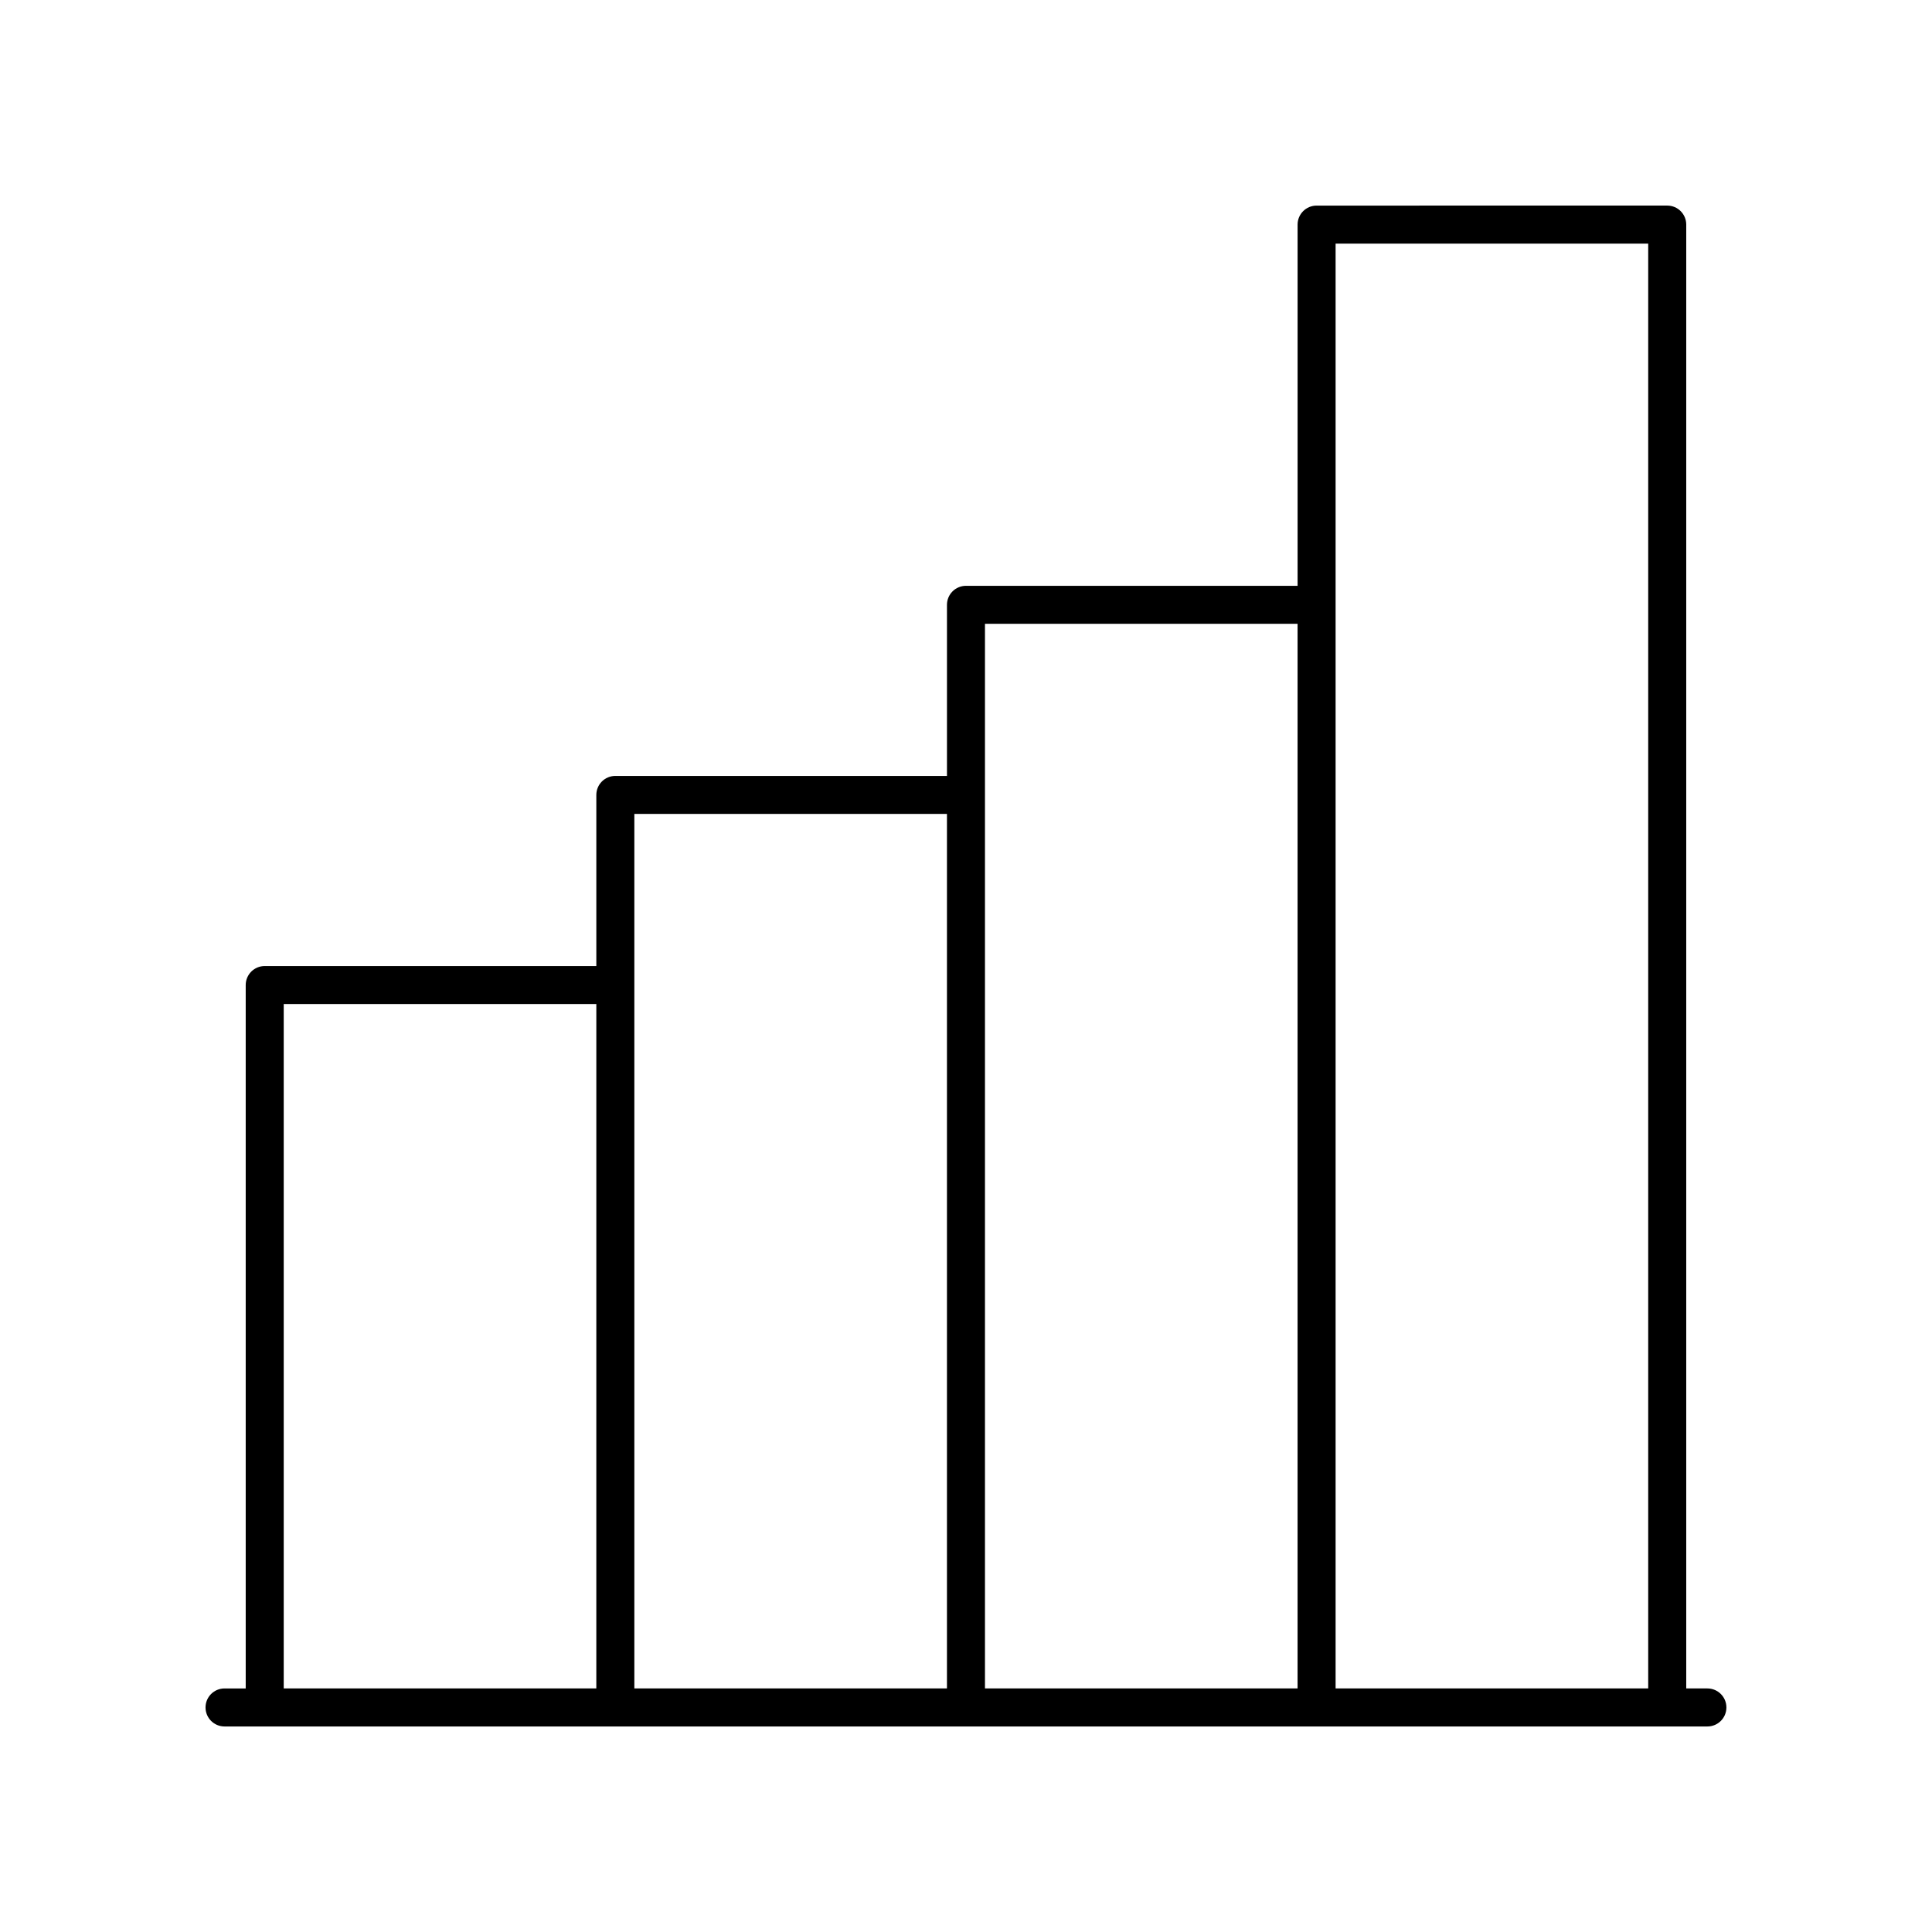
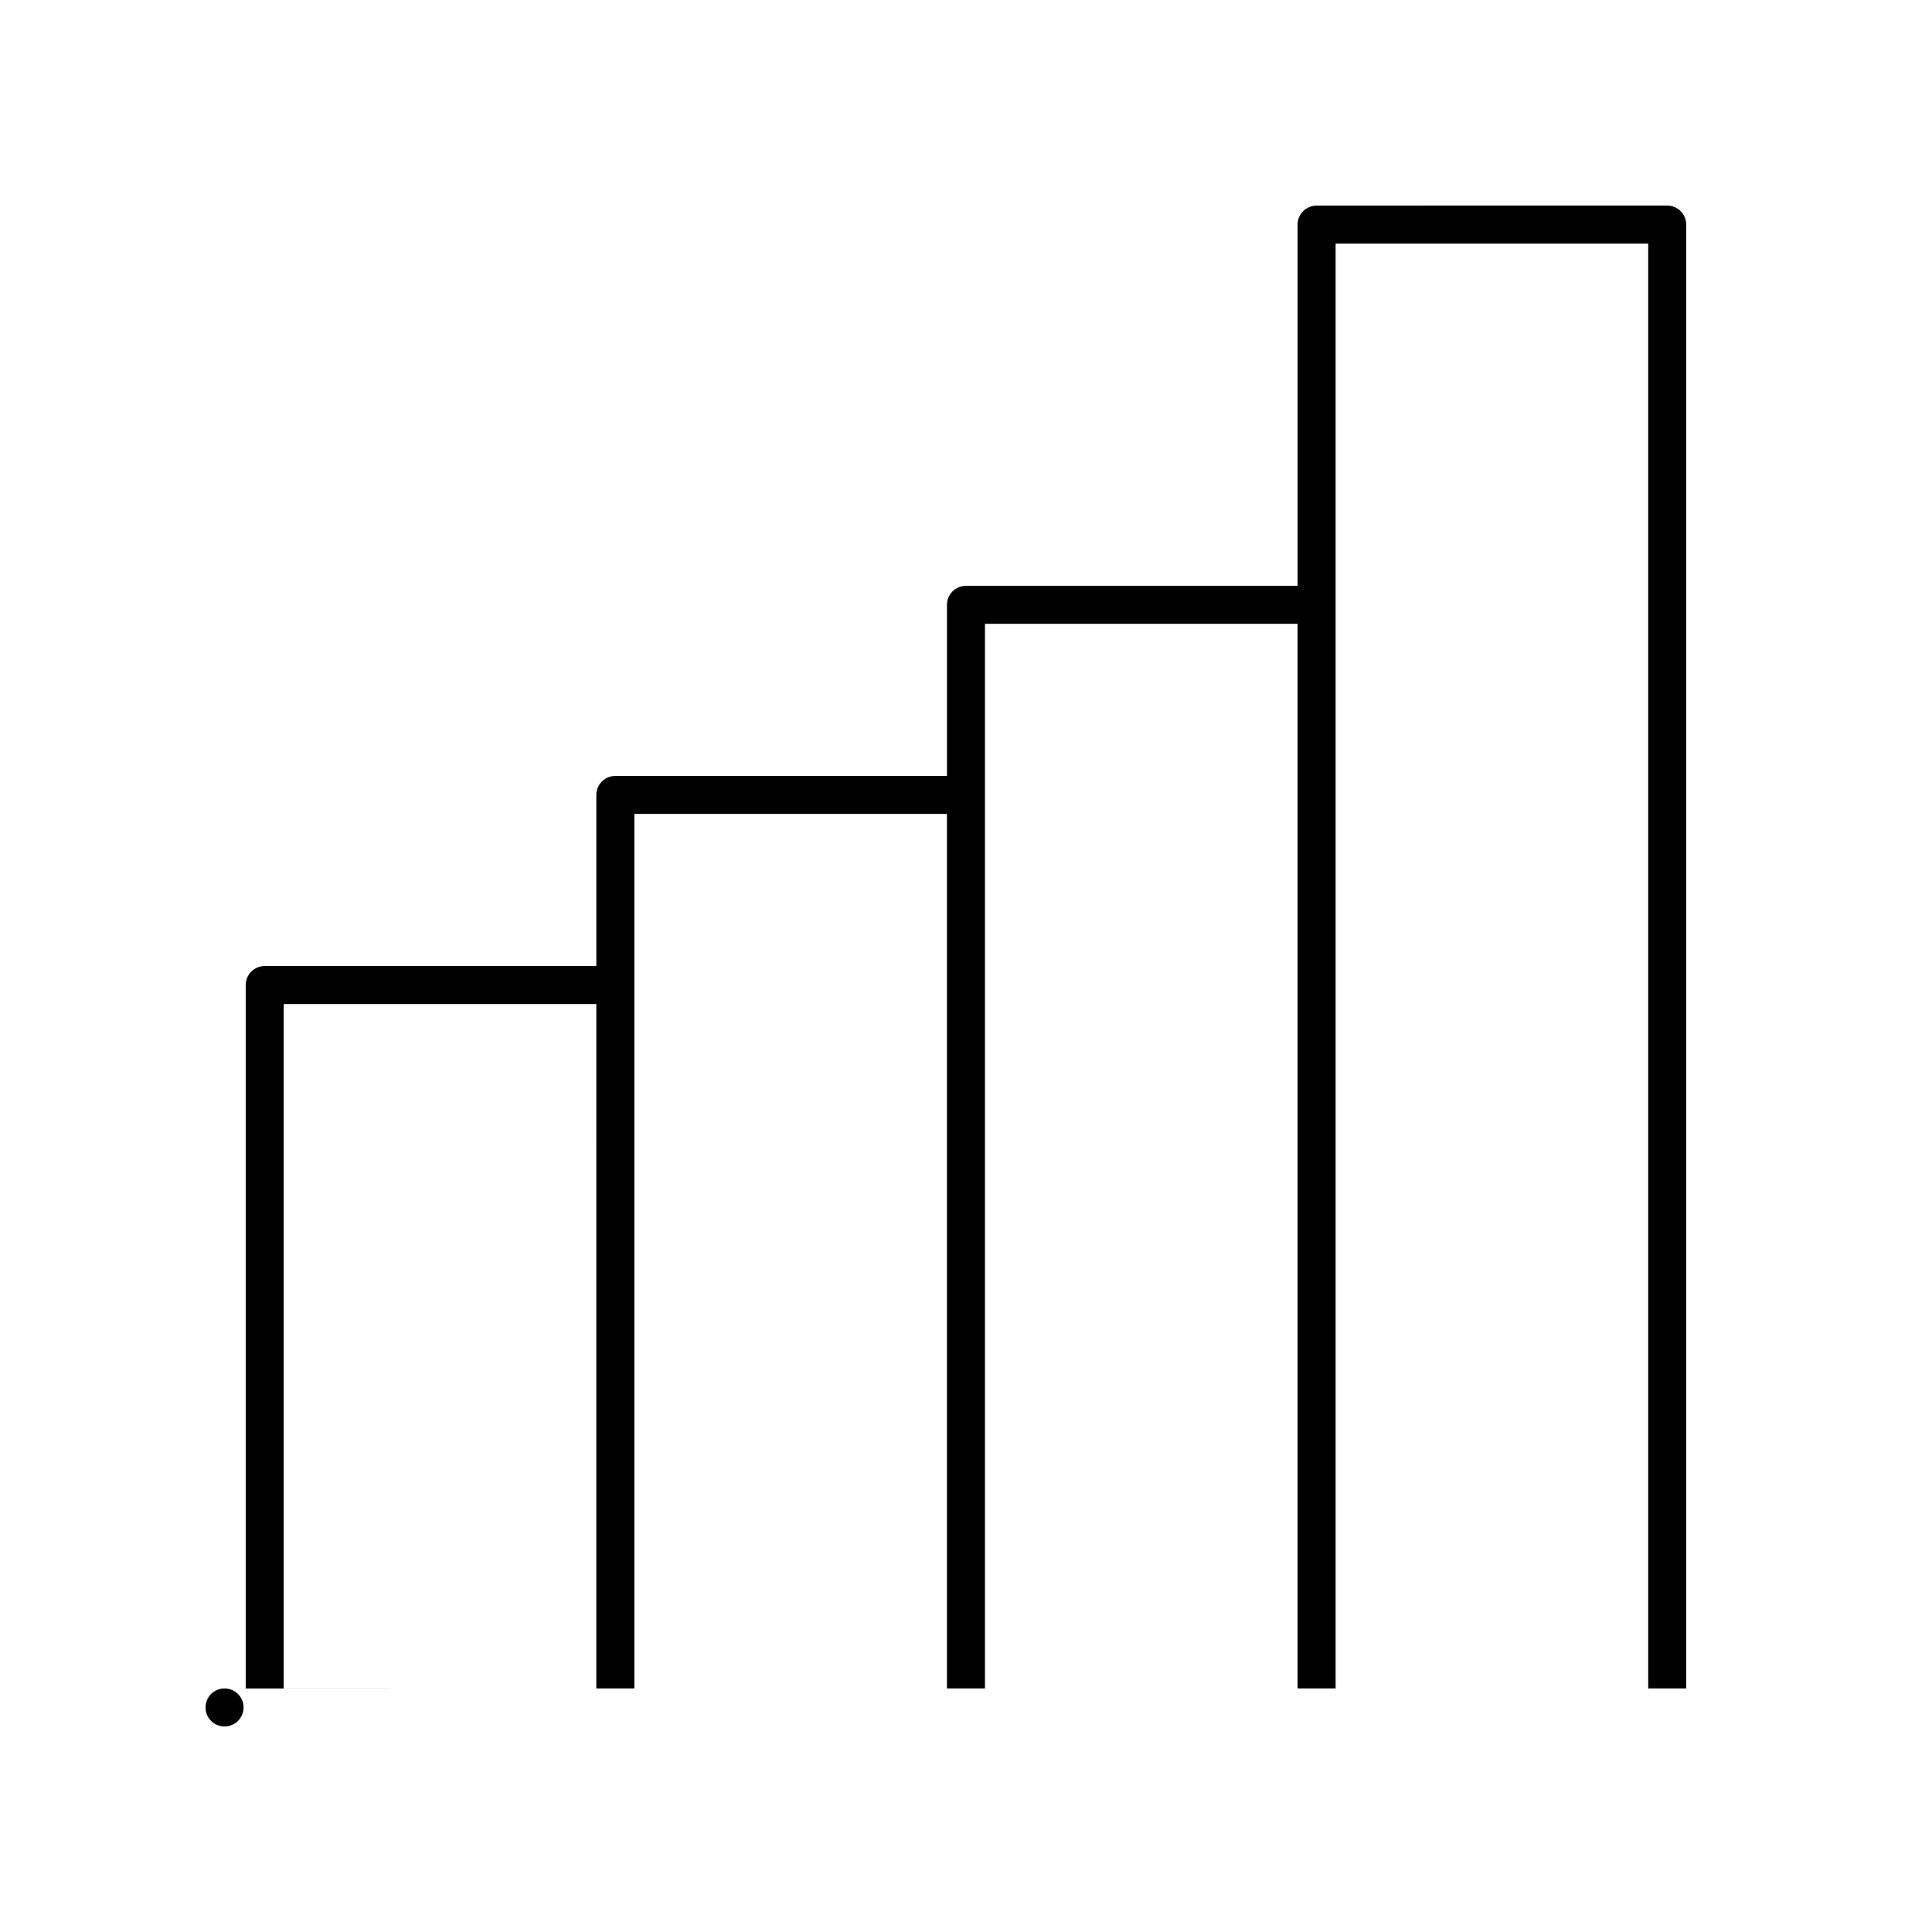
<svg xmlns="http://www.w3.org/2000/svg" fill="#000000" width="800px" height="800px" version="1.1" viewBox="144 144 512 512">
-   <path d="m596.48 591.45h-5.609v-387.93c0-2.785-2.254-5.039-5.039-5.039l-92.918 0.004c-2.785 0-5.039 2.254-5.039 5.039v95.723h-87.879c-2.785 0-5.039 2.254-5.039 5.039v45.344l-87.883-0.004c-2.785 0-5.039 2.254-5.039 5.039v45.344h-87.879c-2.785 0-5.039 2.254-5.039 5.039v186.41l-5.609-0.004c-2.785 0-5.039 2.254-5.039 5.039s2.254 5.039 5.039 5.039h392.97c2.785 0 5.039-2.254 5.039-5.039s-2.254-5.039-5.039-5.039zm-294.45 0h-82.84v-181.37h82.844zm92.922 0h-82.844v-231.75h82.844zm92.918 0h-82.844v-282.13h82.844zm92.922 0h-82.844v-382.89h82.844z" />
+   <path d="m596.48 591.45h-5.609v-387.93c0-2.785-2.254-5.039-5.039-5.039l-92.918 0.004c-2.785 0-5.039 2.254-5.039 5.039v95.723h-87.879c-2.785 0-5.039 2.254-5.039 5.039v45.344l-87.883-0.004c-2.785 0-5.039 2.254-5.039 5.039v45.344h-87.879c-2.785 0-5.039 2.254-5.039 5.039v186.41l-5.609-0.004c-2.785 0-5.039 2.254-5.039 5.039s2.254 5.039 5.039 5.039c2.785 0 5.039-2.254 5.039-5.039s-2.254-5.039-5.039-5.039zm-294.45 0h-82.84v-181.37h82.844zm92.922 0h-82.844v-231.75h82.844zm92.918 0h-82.844v-282.13h82.844zm92.922 0h-82.844v-382.89h82.844z" />
</svg>